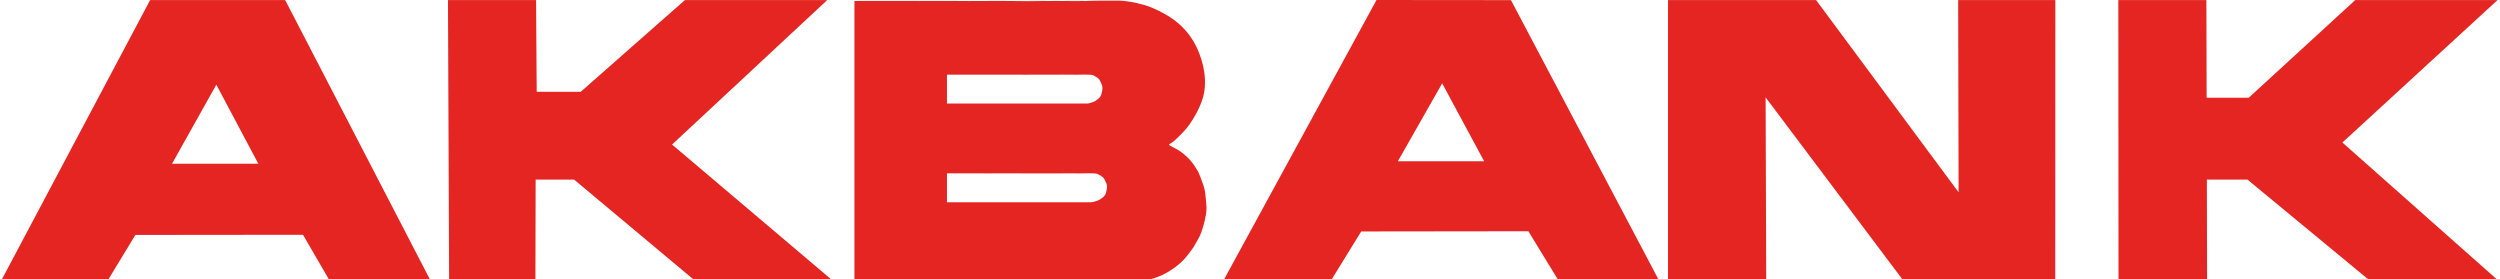
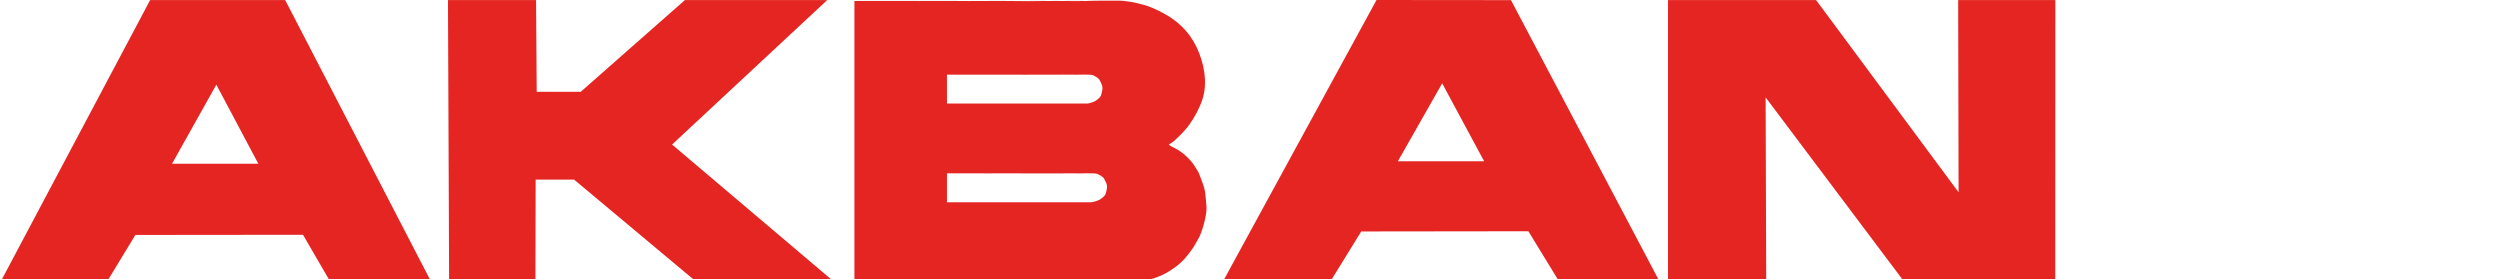
<svg xmlns="http://www.w3.org/2000/svg" version="1.1" id="katman_1" x="0px" y="0px" width="120px" height="13.4px" viewBox="0 0 120 13.4" enable-background="new 0 0 120 13.4" xml:space="preserve">
  <path id="path15_1_" fill="#E42522" d="M15.879,13.568l-1.335-2.299l-8.046,0.008l-1.392,2.291L0,13.578L7.206,0.004h6.483  l7.028,13.564H15.879 M8.258,7.858h4.141l-2.015-3.794L8.258,7.858z" />
  <polygon fill="#E42522" points="33.45,13.549 40.063,13.549 32.259,6.938 39.706,0.004 32.875,0.004 27.875,4.406 25.762,4.406   25.731,0.004 21.503,0.004 21.558,13.566 25.7,13.566 25.711,8.62 27.556,8.62 " />
  <path id="path15_2_" fill="#E42522" d="M74.863,13.555l-1.5-2.455l-8.024,0.01l-1.508,2.445h-5.154L66.073,0l6.453,0.006  l7.155,13.548H74.863 M67.098,7.74h4.141L69.224,4L67.098,7.74z" />
-   <polygon fill="#E42522" points="113.867,13.566 120.027,13.566 112.435,6.841 119.881,0.004 113.051,0.004 107.938,4.692   105.919,4.692 105.907,0.004 101.68,0.004 101.688,13.566 105.941,13.566 105.929,8.62 107.877,8.62 " />
  <polyline id="polyline7_1_" fill="#E42522" points="84.778,13.566 80.065,13.566 80.065,0.004 87.173,0.004 94.012,9.229   93.992,0.004 98.656,0.004 98.652,13.566 91.433,13.566 84.75,4.674 " />
  <path fill="#E42522" d="M41.012,13.559V0.048c0.118,0,0.236-0.003,0.354-0.003c0.331-0.002,11.489,0.007,11.82,0.004  c0.485-0.006-9.857-0.001-9.373,0.002c0.582,0.004,1.163-0.011,1.744-0.007c0.639,0.004,1.278,0.011,1.917,0.002  c0.647-0.009,1.293,0.01,1.939,0.01c0.585,0,1.168-0.025,1.753-0.009c0.477,0.013,0.95-0.002,1.426-0.013  c0.328-0.008,0.651,0.001,1.028-0.003c0.438-0.005,0.868,0.09,1.293,0.204c0.263,0.071,0.606,0.228,0.853,0.357  c0.71,0.371,1.286,0.874,1.669,1.669c0.355,0.738,0.546,1.703,0.283,2.503c-0.142,0.429-0.365,0.842-0.616,1.2  c-0.195,0.279-0.457,0.534-0.713,0.774c-0.238,0.222-0.403,0.163-0.147,0.295c0.151,0.08,0.294,0.149,0.438,0.253  c0.145,0.103,0.476,0.373,0.686,0.721c0.211,0.35,0.117,0.146,0.307,0.639c0.141,0.369,0.165,0.493,0.186,0.703  c0.021,0.208,0.047,0.413,0.055,0.619c0.012,0.361-0.213,1.2-0.398,1.503c-0.278,0.459-0.081,0.196-0.375,0.601  c-0.209,0.291-0.438,0.542-0.711,0.738c-0.317,0.234-0.536,0.356-0.88,0.491c-0.253,0.099-0.49,0.146-0.757,0.199  c-0.39,0.078-0.784,0.066-1.195,0.07c-0.333,0.002-0.695-0.012-1.03-0.012c-0.479,0-0.953,0.01-1.43,0.004  c-0.568-0.008-1.136,0.002-1.704,0c-0.615-0.002-1.229-0.002-1.845-0.002c-0.616,0.002-1.233-0.004-1.849,0  c-0.572,0.002-1.145-0.004-1.718-0.002c-0.483,0.002-0.966-0.002-1.449,0c-0.347,0.002-0.694,0-1.041,0c-0.163,0-0.327,0-0.49,0  C41.03,13.559,41.021,13.559,41.012,13.559z M52.18,4.971l0.069-0.009c0.015-0.005,0.062-0.01,0.079-0.018  c0.114-0.048,0.176-0.043,0.291-0.126c0.108-0.08,0.21-0.16,0.238-0.265c0.055-0.208,0.098-0.354,0.009-0.537  c-0.105-0.217-0.087-0.241-0.389-0.402c-0.1-0.054-0.792-0.028-0.792-0.028s-0.405-0.005-0.601-0.004  c-0.168,0.001-0.313-0.001-0.459,0.001c-0.088,0-0.175,0.001-0.263,0.002c0.36,0,0.58,0,0.528,0c-0.049,0-0.635,0-1.398,0  c-0.096,0-0.191,0.001-0.286,0.001c-0.141,0-0.281-0.001-0.421-0.002c-0.197,0-0.397,0-0.597,0c-0.143,0-0.286,0-0.429,0  c-0.359,0-0.664,0-0.854,0c-0.067,0-0.134,0-0.2,0c-0.032,0,0.045,0,0.2,0c0.122,0,0.244,0,0.366,0c-0.888,0-1.604,0-1.659,0  c-0.053,0-0.105,0-0.158,0v1.386c0.014,0,0.03,0,0.051,0C47.762,4.971,49.922,4.971,52.18,4.971z M52.378,9.708l0.07-0.01  c0.016-0.004,0.064-0.01,0.082-0.018c0.118-0.049,0.182-0.043,0.299-0.128c0.112-0.078,0.217-0.157,0.246-0.263  c0.057-0.206,0.101-0.354,0.009-0.538c-0.108-0.217-0.089-0.24-0.401-0.401c-0.103-0.053-0.815-0.027-0.815-0.027  s-0.417-0.006-0.619-0.004c-0.173,0-0.321-0.002-0.472,0c-0.091,0-0.181,0.002-0.271,0.002c0.371,0,0.596,0,0.543,0.002  c-0.051,0-0.653,0-1.439,0c-0.099,0-0.197,0-0.295,0c-0.145,0-0.29,0-0.434-0.002c-0.202,0-0.408,0-0.613,0  c-0.147,0.002-0.294,0.002-0.441,0c-0.371,0.002-0.684,0.002-0.879,0.002c-0.069,0-0.137,0-0.206,0c-0.034,0,0.046,0,0.206,0  c0.125-0.002,0.251-0.002,0.376-0.002c-0.915,0-1.652,0-1.708,0c-0.054,0-0.108,0-0.162,0v1.387c0.014,0,0.031,0,0.052,0  C47.831,9.708,50.054,9.708,52.378,9.708z" />
</svg>